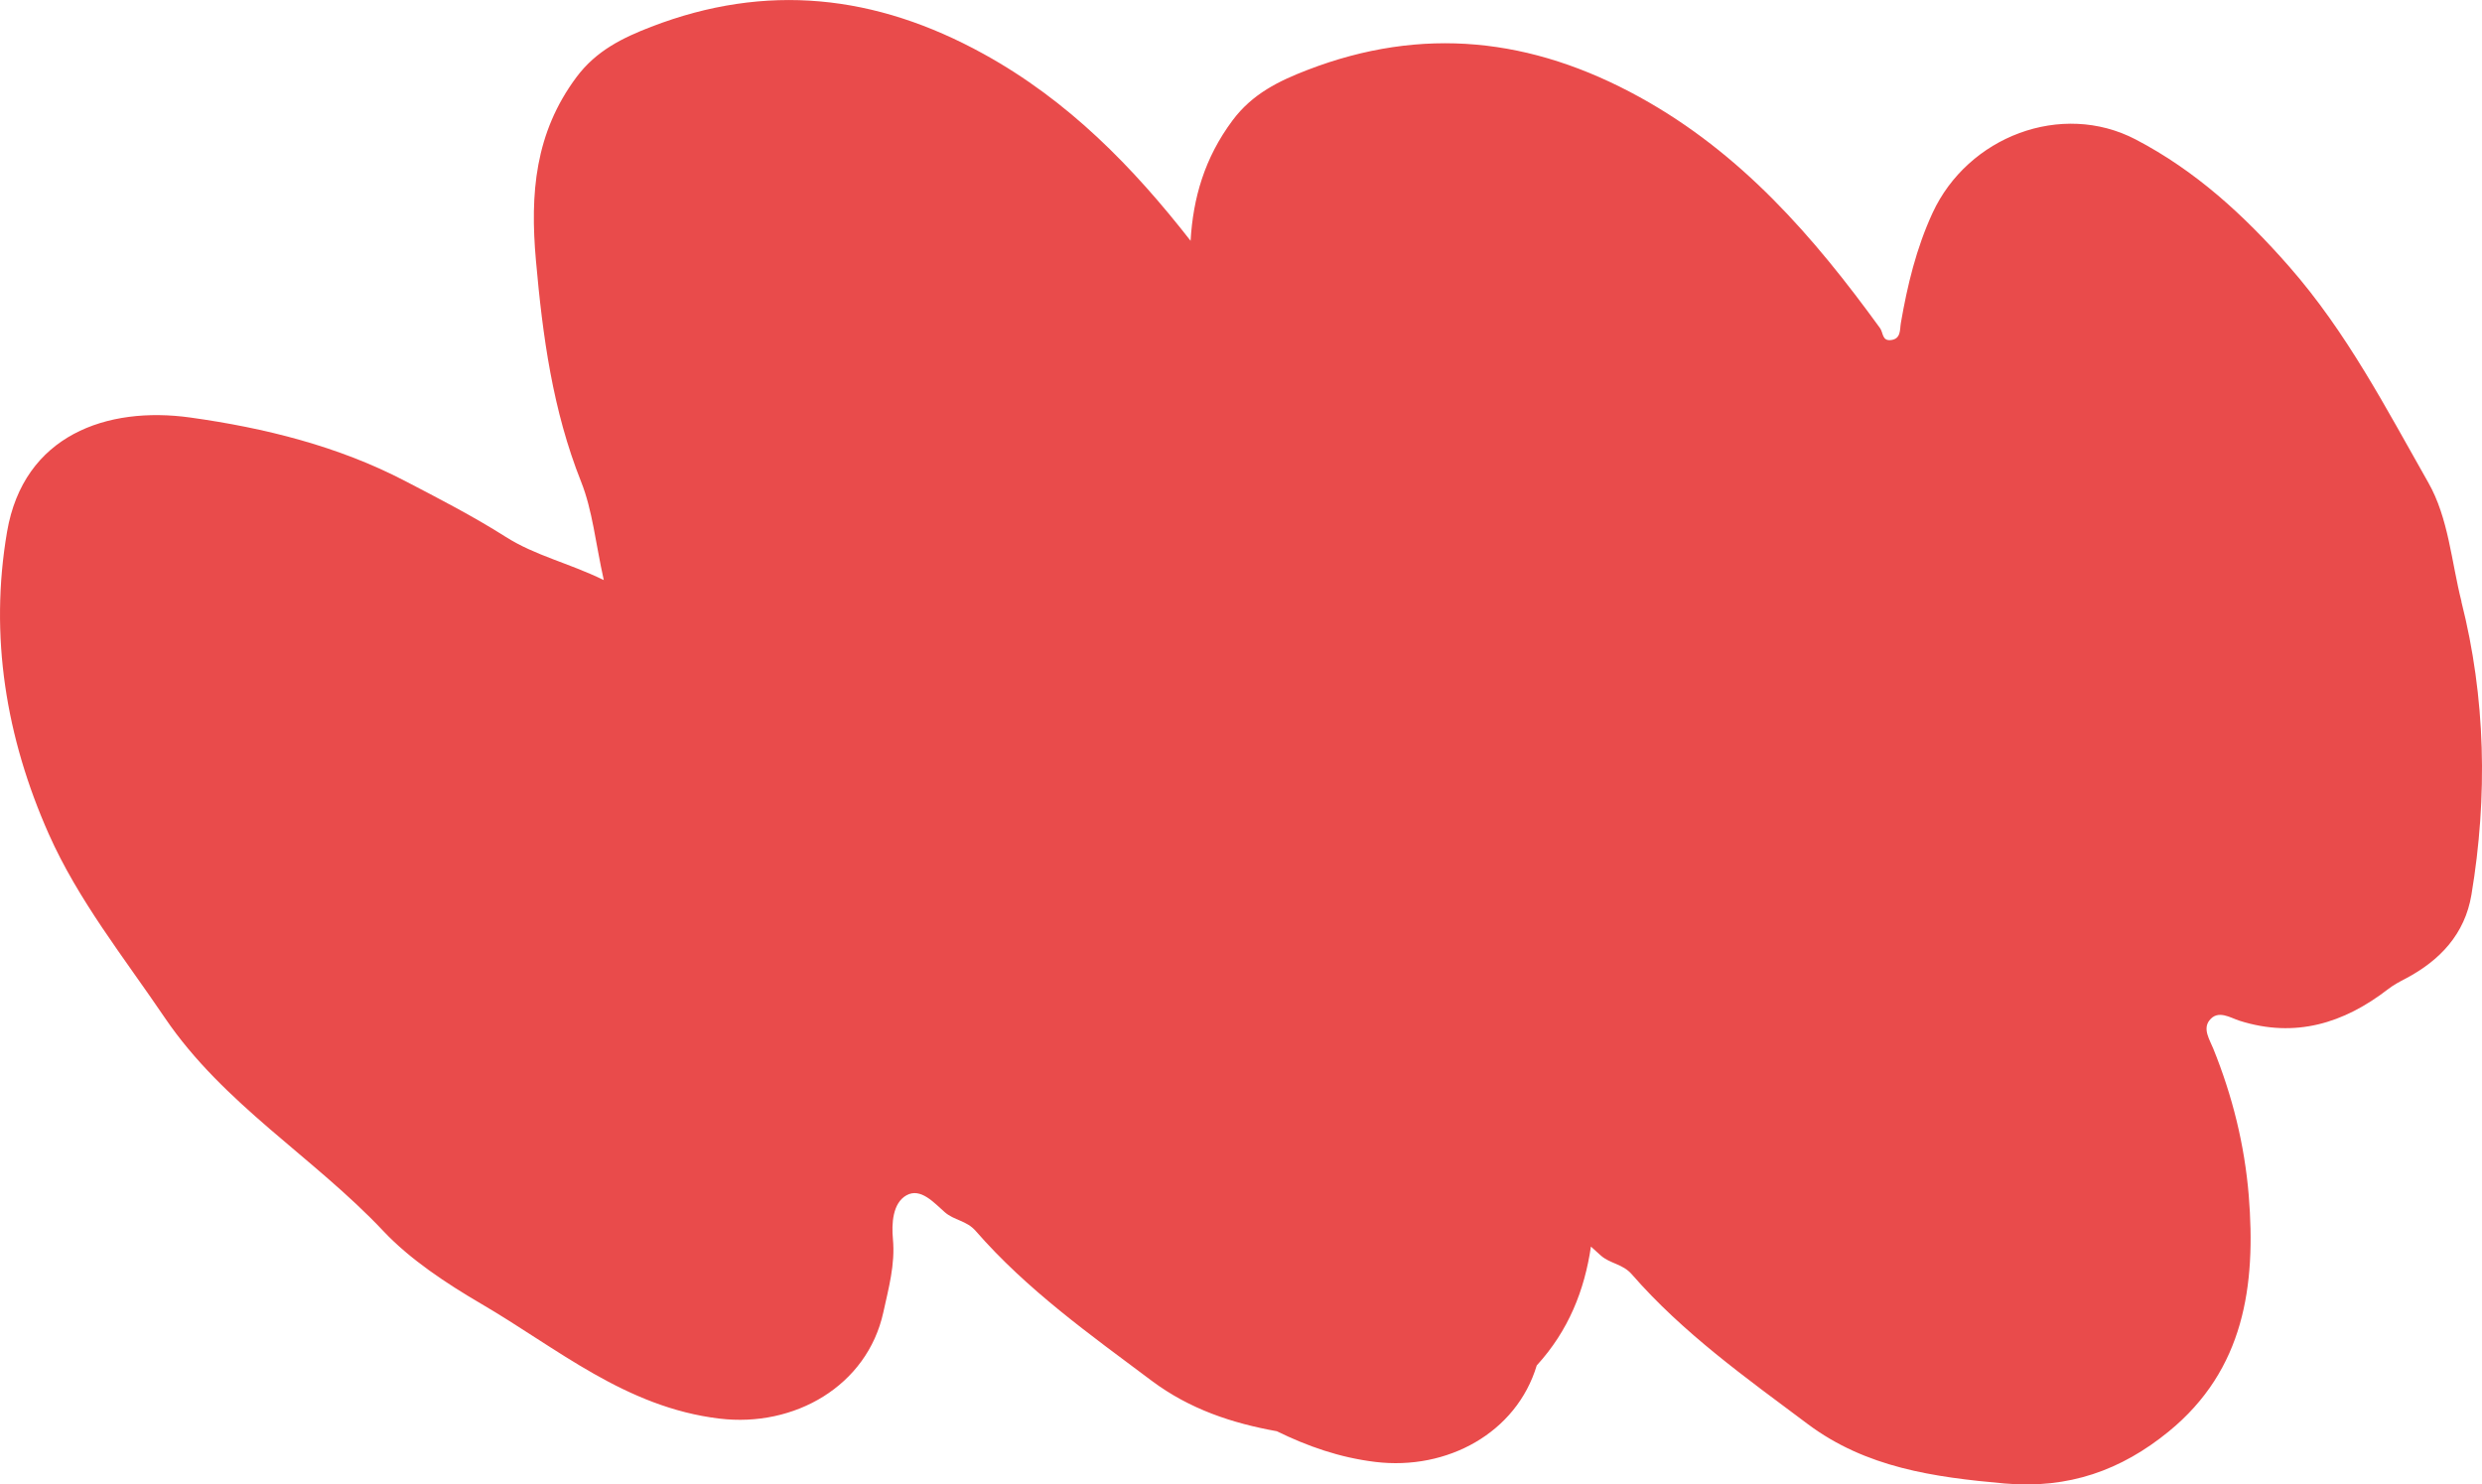
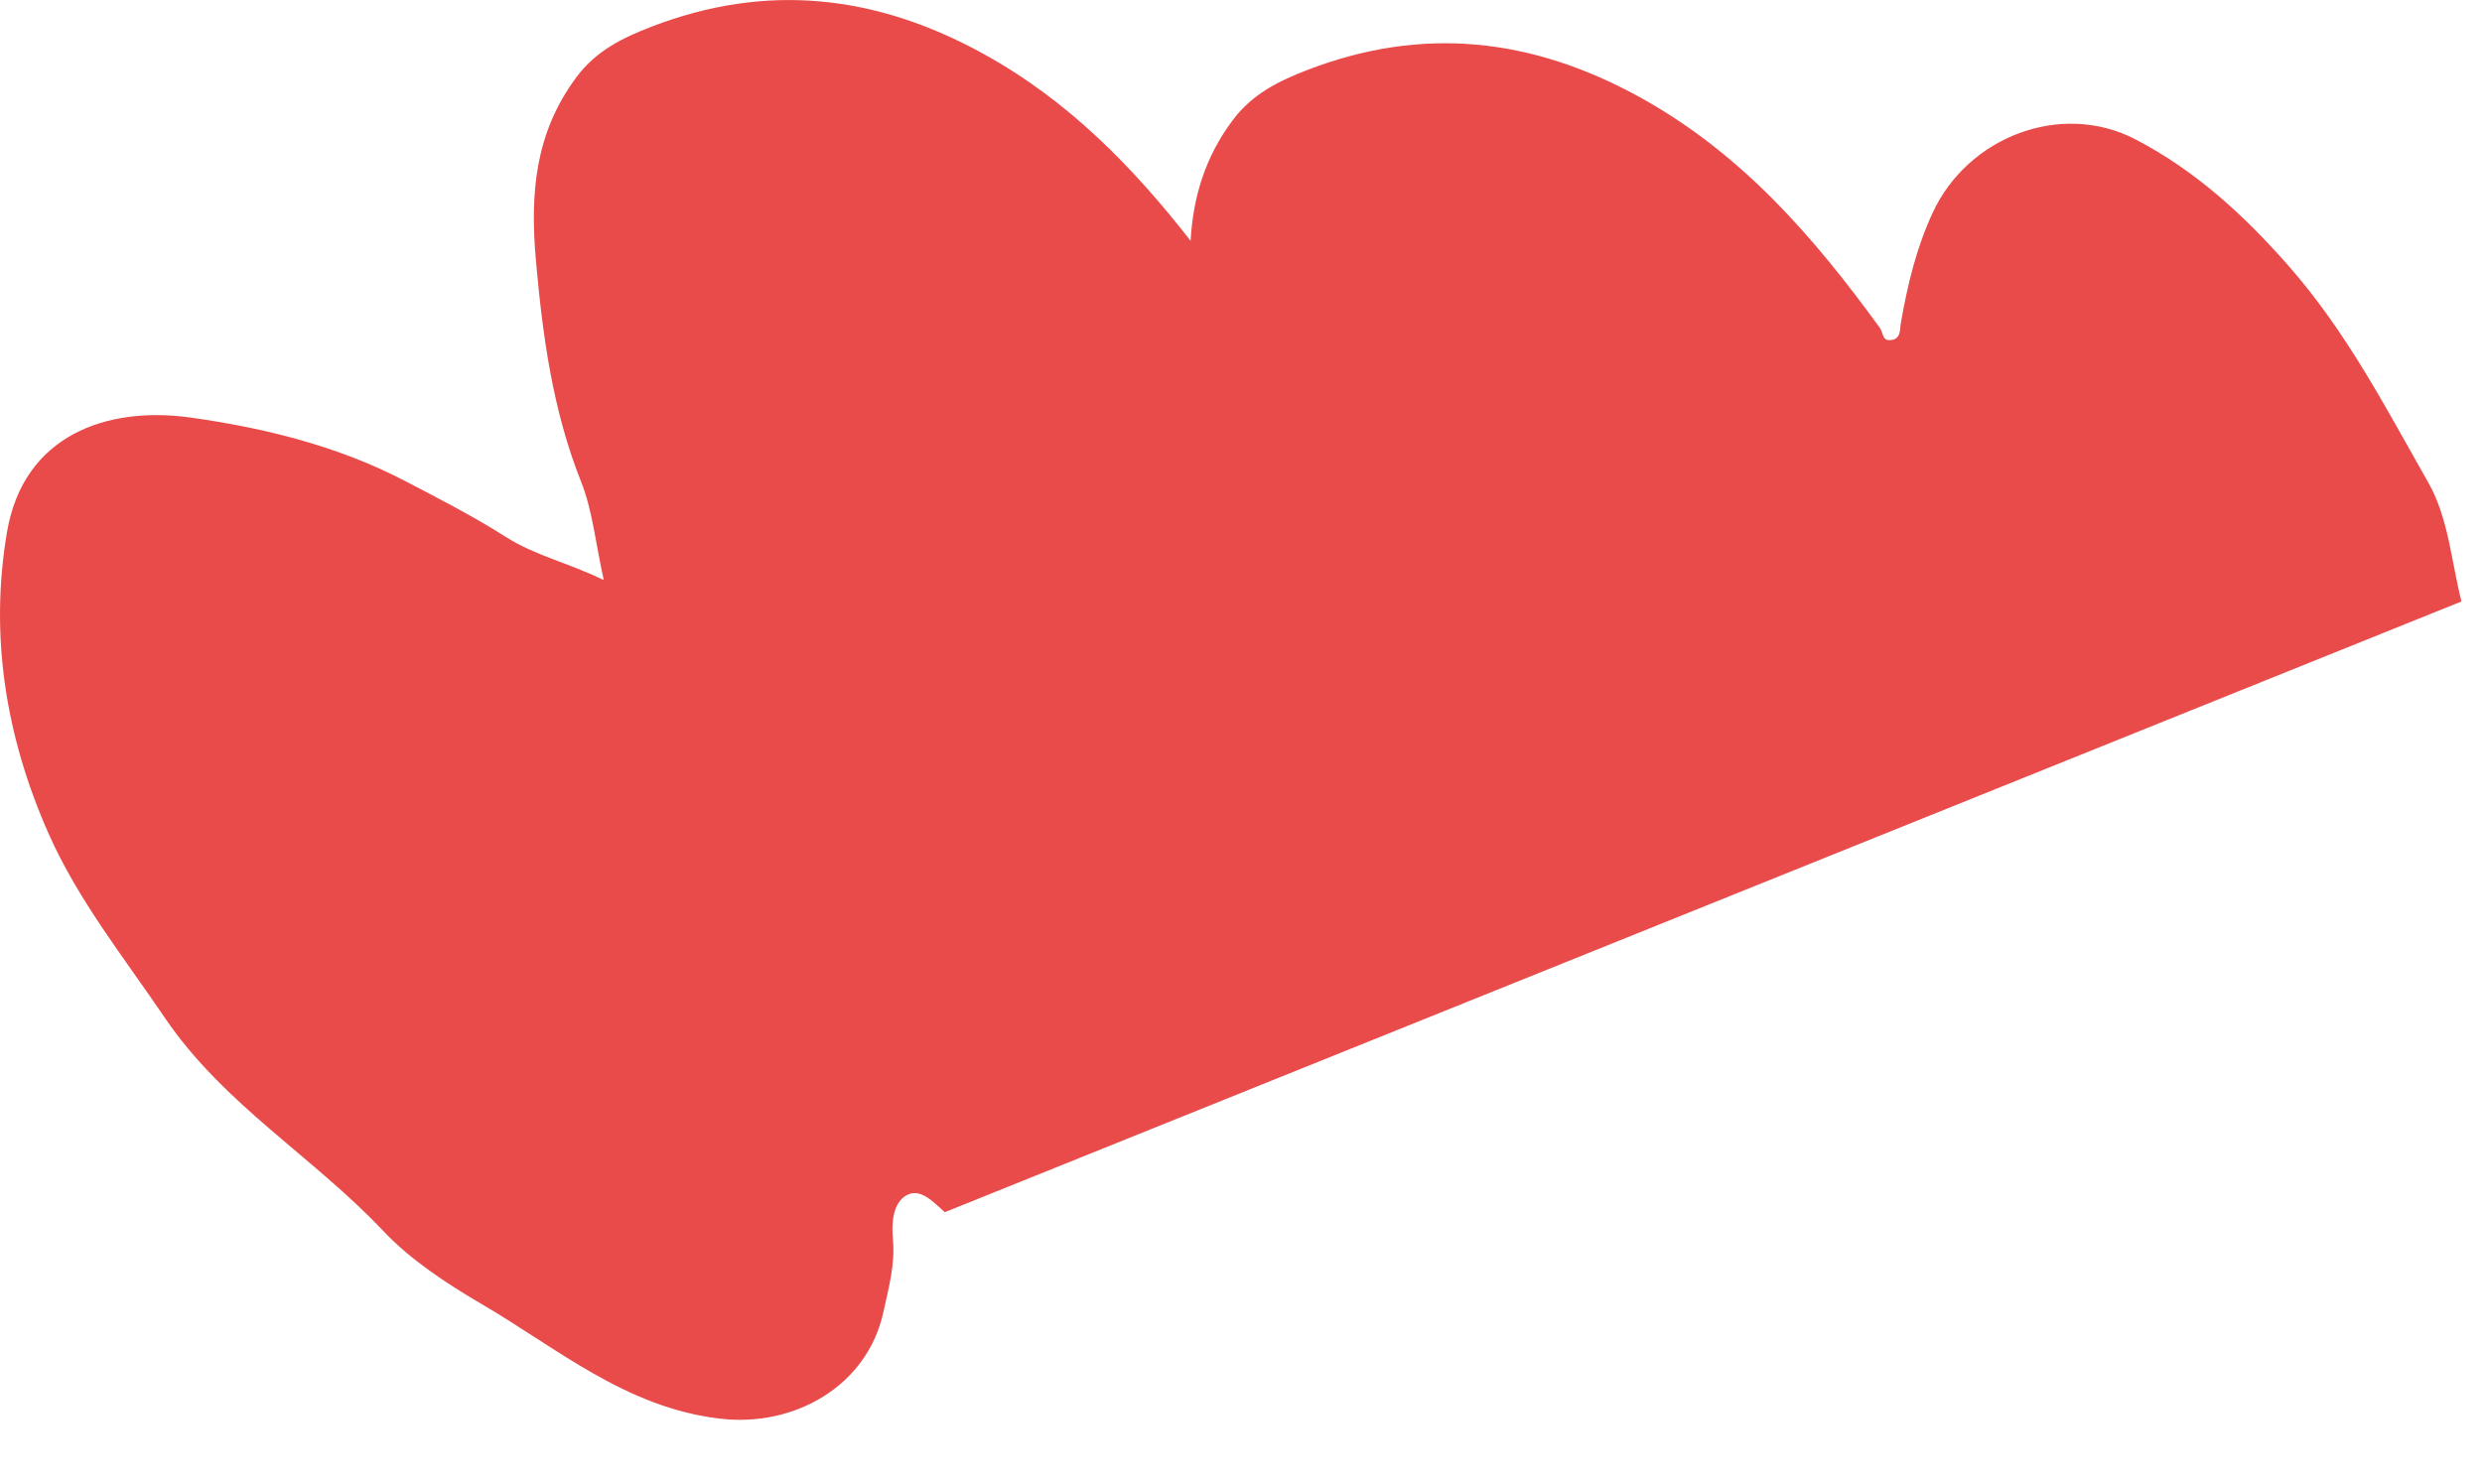
<svg xmlns="http://www.w3.org/2000/svg" id="Capa_2" data-name="Capa 2" viewBox="0 0 545 326">
  <defs>
    <style>
      .cls-1 {
        fill: #e94b4b;
      }
    </style>
  </defs>
  <g id="Capa_1-2" data-name="Capa 1">
-     <path class="cls-1" d="M540.49,132.09c-2.22-8.73-2.82-18.28-7.3-26.14-9.29-16.33-17.83-32.92-30.56-47.44-9.99-11.39-20.6-21.05-33.65-27.87-16.33-8.54-36.88-.62-44.61,16.09-3.58,7.74-5.54,15.9-6.98,24.22-.25,1.43.08,3.5-2.22,3.74-1.92.2-1.63-1.64-2.35-2.63-14.56-20.07-30.48-38.45-52.8-50.74-23.72-13.06-47.72-15.68-72.95-5.95-6.22,2.4-12.07,5.22-16.42,11.06-6.18,8.29-8.67,17.08-9.22,26.45-12.66-16.21-26.82-30.78-45.48-41.05-23.71-13.06-47.72-15.68-72.95-5.95-6.22,2.4-12.07,5.22-16.42,11.06-9.13,12.26-10.21,25.58-8.9,40.27,1.48,16.66,3.68,32.89,9.91,48.56,2.52,6.33,3.16,13.39,4.99,21.62-7.88-3.83-14.98-5.33-21.54-9.49-7.06-4.49-14.7-8.42-22.13-12.29-14.58-7.6-30.77-11.64-47.14-13.92-18.24-2.54-36.58,3.83-40.22,25.1-3.91,22.88-.24,45.19,9.14,66.33,6.5,14.64,16.54,27.16,25.49,40.38,12.93,19.07,32.69,30.59,48.05,46.91,5.79,6.14,13.71,11.41,21.48,15.95,16.73,9.78,31.64,22.7,52.24,25.18,16.5,2,32.47-7.16,36.02-23.36,1.14-5.24,2.62-10.46,2.1-16.07-.31-3.34-.09-7.91,3-9.62s6.02,1.65,8.38,3.72c2.06,1.81,4.81,1.83,6.8,4.13,11.22,12.88,25.07,22.74,38.63,32.89,8.4,6.28,17.7,9.33,27.49,11.09,6.67,3.27,13.73,5.78,21.64,6.74,15.75,1.91,30.98-6.37,35.43-21.19,6.99-7.64,10.49-16.52,11.9-26.1.75.66,1.49,1.36,2.17,1.96,2.05,1.81,4.81,1.83,6.8,4.12,11.21,12.88,25.07,22.74,38.63,32.89,12.79,9.57,27.66,11.67,43.17,13.05,14.12,1.25,25.66-2.89,36.1-11.41,16.61-13.56,19.18-32.1,17.57-51.87-.92-11.12-3.59-21.85-7.79-32.22-.78-1.93-2.33-4.26-.87-6.17,1.89-2.47,4.61-.59,6.67.06,12.22,3.86,22.87.55,32.55-6.92,1.29-1,2.54-1.64,3.91-2.36,7.5-3.97,12.98-9.73,14.43-18.4,3.6-21.6,3.13-43.27-2.21-64.39h.02Z" />
+     <path class="cls-1" d="M540.49,132.09c-2.22-8.73-2.82-18.28-7.3-26.14-9.29-16.33-17.83-32.92-30.56-47.44-9.99-11.39-20.6-21.05-33.65-27.87-16.33-8.54-36.88-.62-44.61,16.09-3.58,7.74-5.54,15.9-6.98,24.22-.25,1.43.08,3.5-2.22,3.74-1.92.2-1.63-1.64-2.35-2.63-14.56-20.07-30.48-38.45-52.8-50.74-23.72-13.06-47.72-15.68-72.95-5.95-6.22,2.4-12.07,5.22-16.42,11.06-6.18,8.29-8.67,17.08-9.22,26.45-12.66-16.21-26.82-30.78-45.48-41.05-23.71-13.06-47.72-15.68-72.95-5.95-6.22,2.4-12.07,5.22-16.42,11.06-9.13,12.26-10.21,25.58-8.9,40.27,1.48,16.66,3.68,32.89,9.91,48.56,2.52,6.33,3.16,13.39,4.99,21.62-7.88-3.83-14.98-5.33-21.54-9.49-7.06-4.49-14.7-8.42-22.13-12.29-14.58-7.6-30.77-11.64-47.14-13.92-18.24-2.54-36.58,3.83-40.22,25.1-3.91,22.88-.24,45.19,9.14,66.33,6.5,14.64,16.54,27.16,25.49,40.38,12.93,19.07,32.69,30.59,48.05,46.91,5.79,6.14,13.71,11.41,21.48,15.95,16.73,9.78,31.64,22.7,52.24,25.18,16.5,2,32.47-7.16,36.02-23.36,1.14-5.24,2.62-10.46,2.1-16.07-.31-3.34-.09-7.91,3-9.62s6.02,1.65,8.38,3.72h.02Z" />
  </g>
</svg>